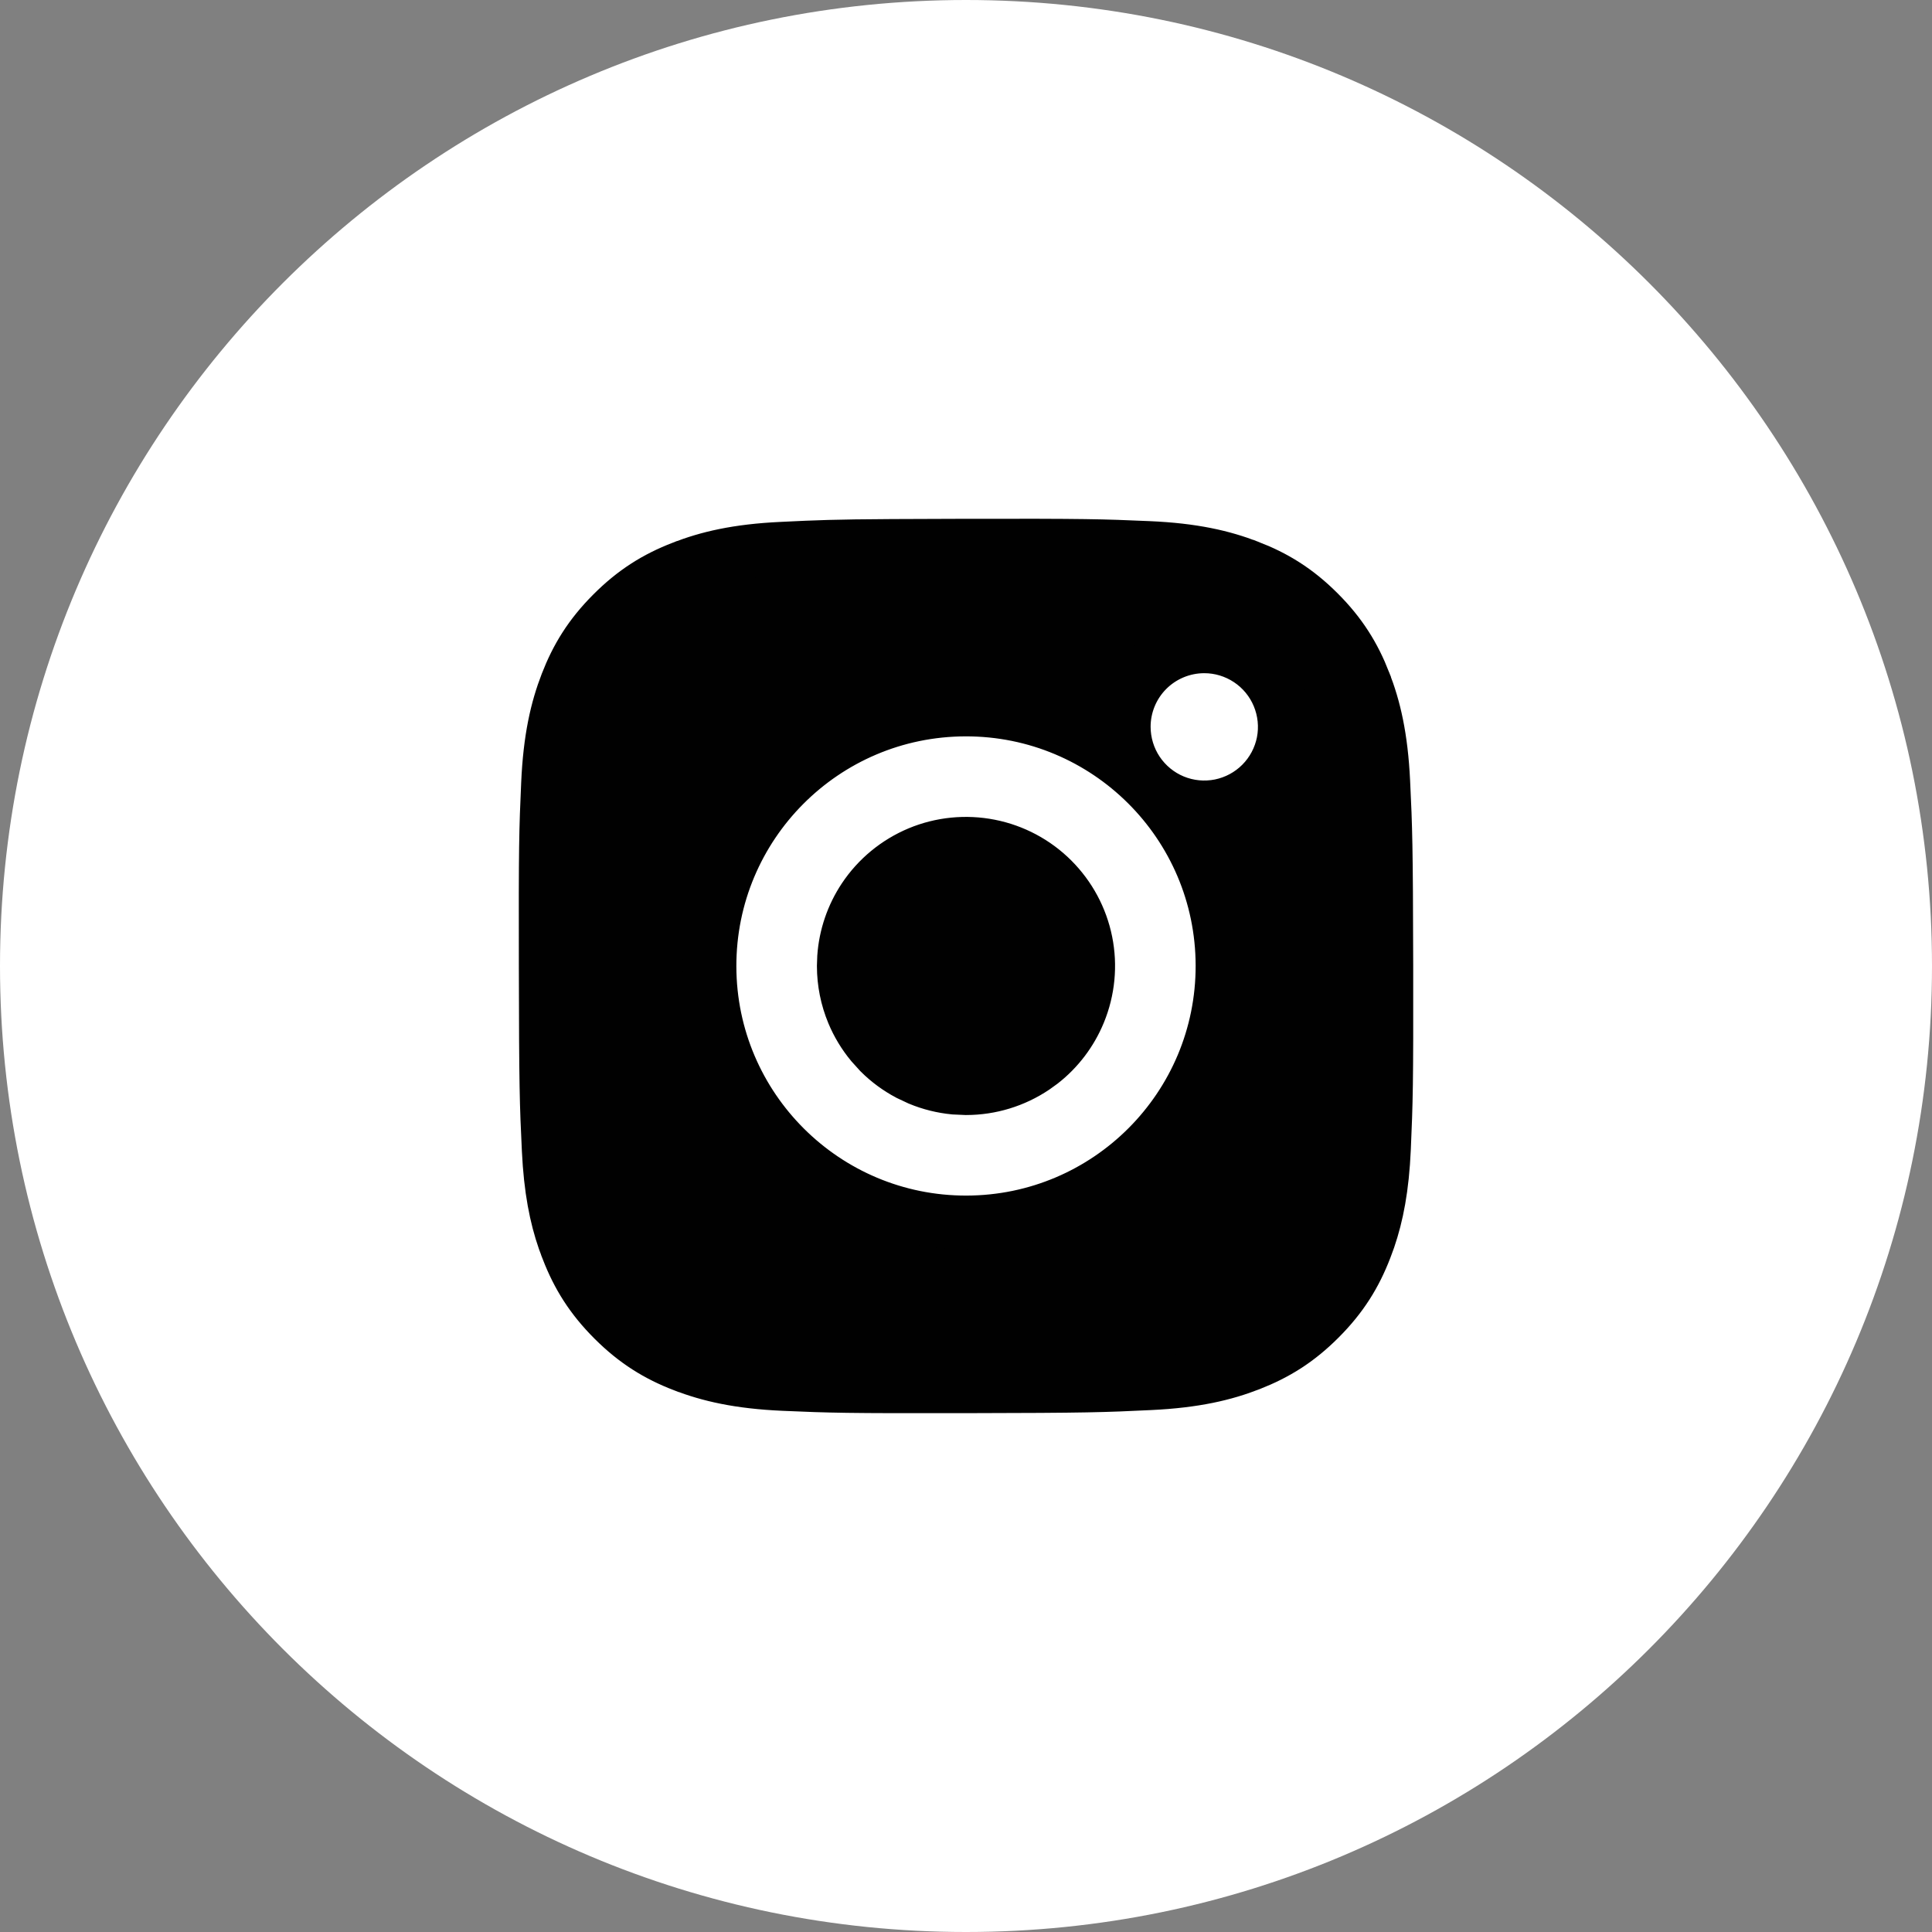
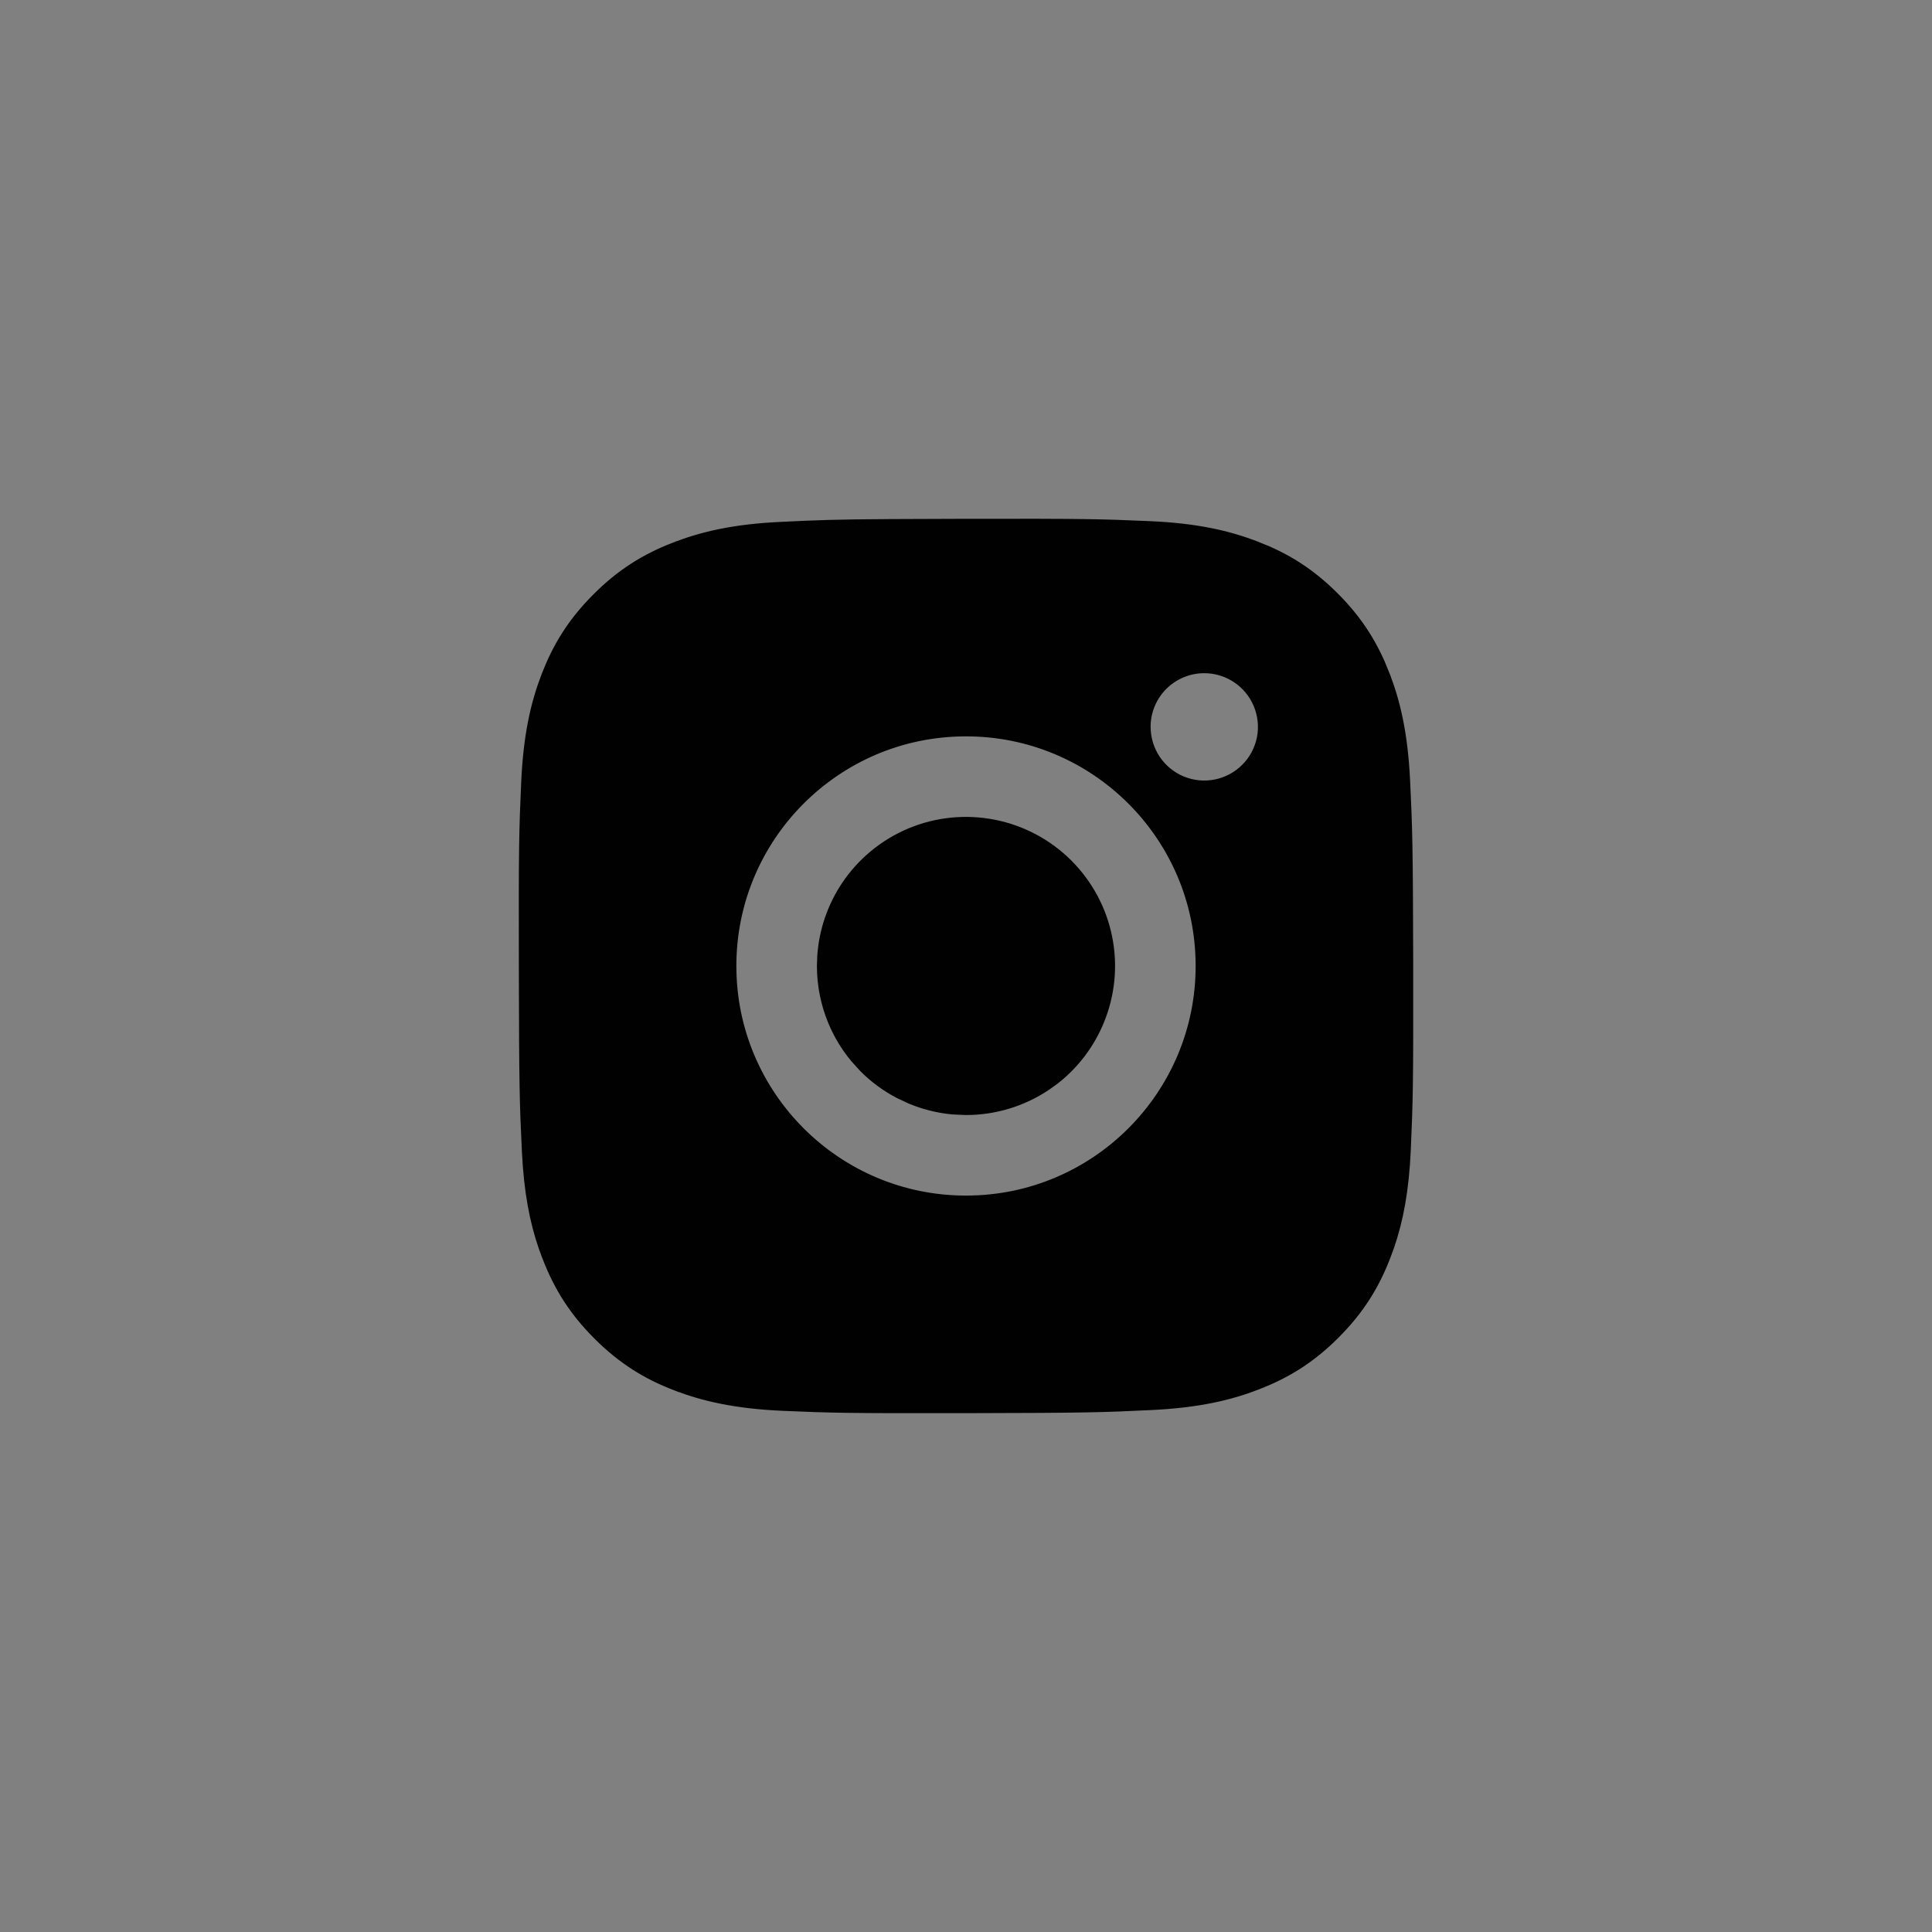
<svg xmlns="http://www.w3.org/2000/svg" width="36" height="36" viewBox="0 0 36 36" fill="none">
  <rect x="0" y="0" width="36" height="36" fill="#808080" stroke="none" />
-   <path d="M0 18C0 8.059 8.059 0 18 0C27.941 0 36 8.059 36 18C36 27.941 27.941 36 18 36C8.059 36 0 27.941 0 18Z" fill="white" />
  <path d="M17.985 10.167C20.245 10.163 20.522 10.172 21.398 10.21C22.237 10.246 22.789 10.377 23.262 10.56H23.263C23.752 10.749 24.157 10.996 24.568 11.406C24.979 11.816 25.228 12.22 25.419 12.708V12.709C25.604 13.182 25.736 13.731 25.776 14.572C25.818 15.449 25.828 15.724 25.833 17.984C25.837 20.244 25.827 20.52 25.789 21.398C25.757 22.132 25.654 22.646 25.506 23.08L25.439 23.262C25.251 23.75 25.002 24.156 24.592 24.567C24.183 24.978 23.779 25.227 23.291 25.418C22.817 25.603 22.269 25.735 21.428 25.775C20.551 25.817 20.275 25.828 18.015 25.832C15.755 25.836 15.479 25.827 14.603 25.789C13.764 25.752 13.212 25.621 12.739 25.439H12.738C12.248 25.25 11.844 25.002 11.433 24.592C11.022 24.182 10.772 23.778 10.582 23.29V23.289L10.514 23.108C10.364 22.675 10.259 22.161 10.224 21.427C10.182 20.549 10.172 20.275 10.168 18.015C10.163 15.754 10.172 15.477 10.211 14.602C10.248 13.762 10.378 13.21 10.561 12.736C10.75 12.248 10.997 11.844 11.407 11.433C11.817 11.021 12.221 10.771 12.709 10.581H12.71C13.182 10.396 13.733 10.263 14.572 10.224H14.573C15.231 10.192 15.549 10.178 16.622 10.172L17.985 10.167ZM17.991 13.221C15.351 13.226 13.216 15.37 13.221 18.009C13.227 20.648 15.371 22.783 18.009 22.778C20.648 22.773 22.784 20.63 22.779 17.99C22.774 15.351 20.63 13.216 17.991 13.221ZM17.124 15.896C17.54 15.723 17.998 15.678 18.44 15.765C18.882 15.852 19.288 16.068 19.607 16.386C19.926 16.704 20.144 17.109 20.233 17.551C20.322 17.992 20.277 18.45 20.106 18.866C19.956 19.231 19.715 19.55 19.406 19.792L19.269 19.891C18.895 20.142 18.455 20.276 18.005 20.277L17.781 20.267C17.558 20.245 17.34 20.191 17.132 20.105L16.93 20.01C16.733 19.905 16.551 19.772 16.392 19.613L16.242 19.447C16.1 19.275 15.983 19.082 15.897 18.875C15.782 18.599 15.723 18.303 15.722 18.004L15.728 17.835C15.756 17.444 15.885 17.065 16.103 16.737C16.353 16.362 16.708 16.07 17.124 15.896ZM22.436 12.044C22.039 12.045 21.657 12.204 21.377 12.485C21.096 12.767 20.939 13.149 20.94 13.546C20.941 13.842 21.029 14.133 21.194 14.379C21.359 14.625 21.594 14.818 21.868 14.931C22.142 15.044 22.444 15.073 22.735 15.015C23.026 14.956 23.293 14.813 23.503 14.602C23.712 14.392 23.854 14.125 23.912 13.834C23.969 13.543 23.938 13.241 23.824 12.967C23.71 12.693 23.517 12.459 23.27 12.295C23.023 12.131 22.733 12.043 22.436 12.044Z" fill="#010101" stroke="#010101" />
</svg>